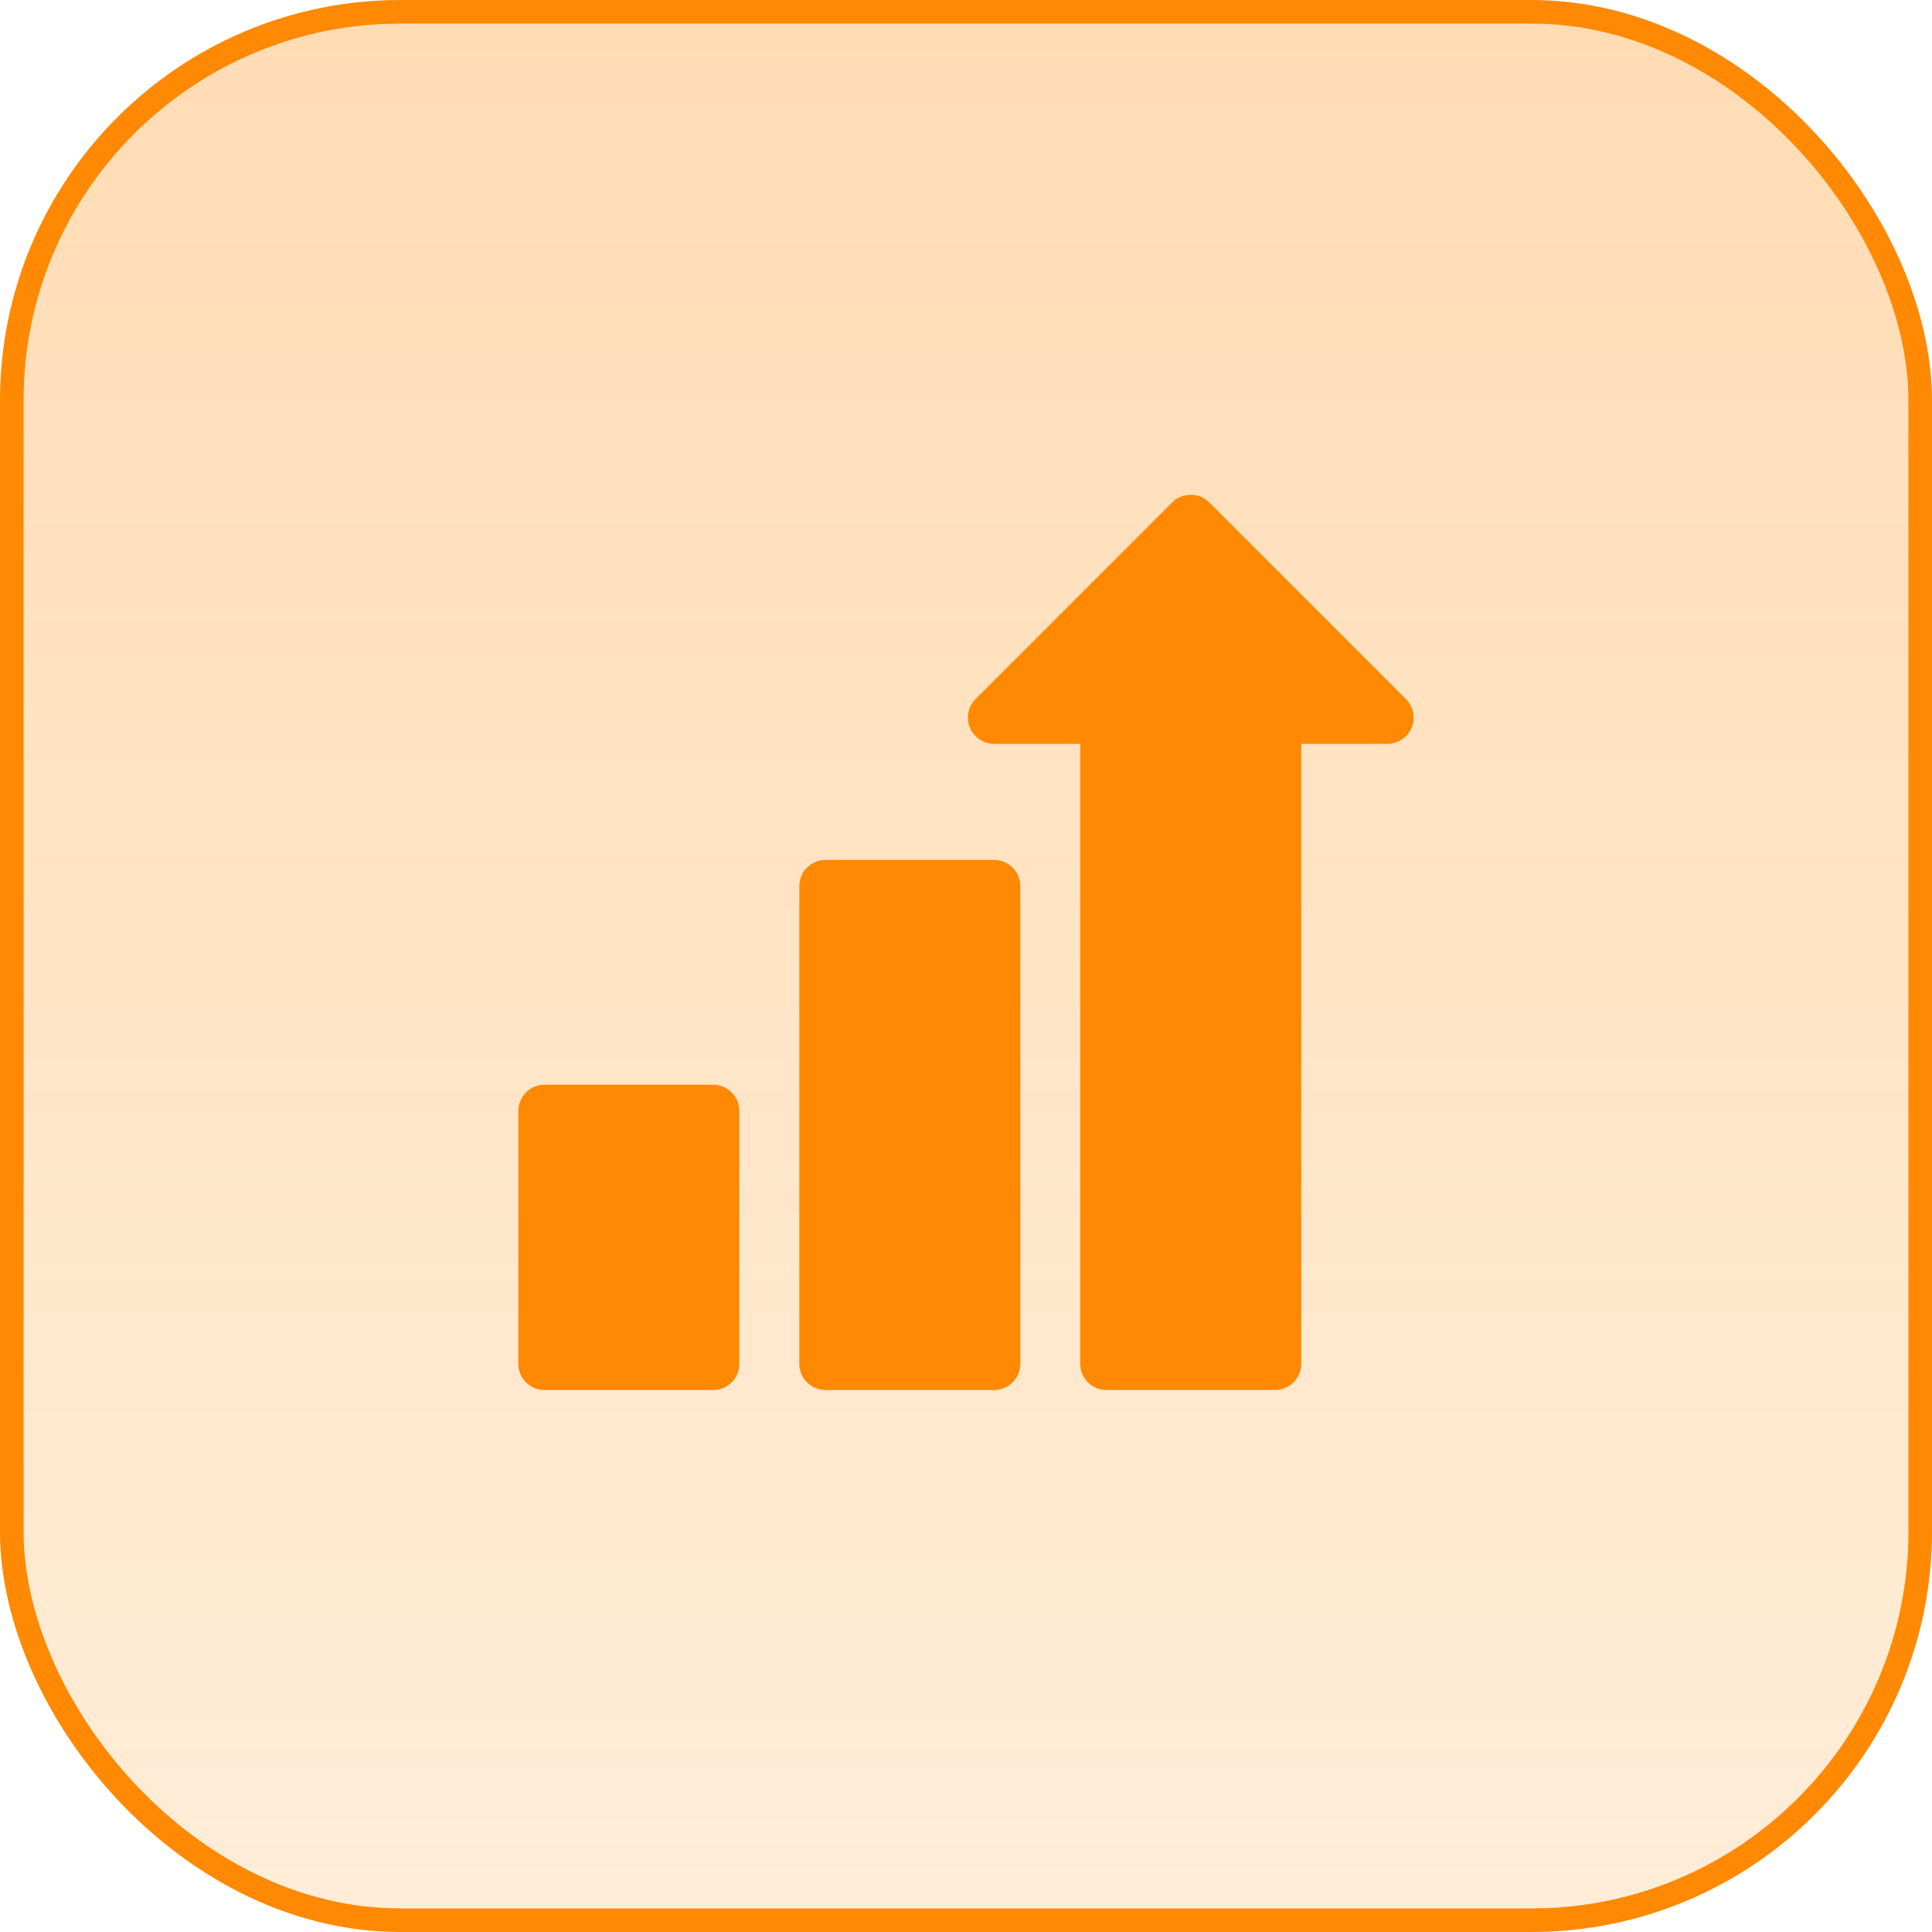
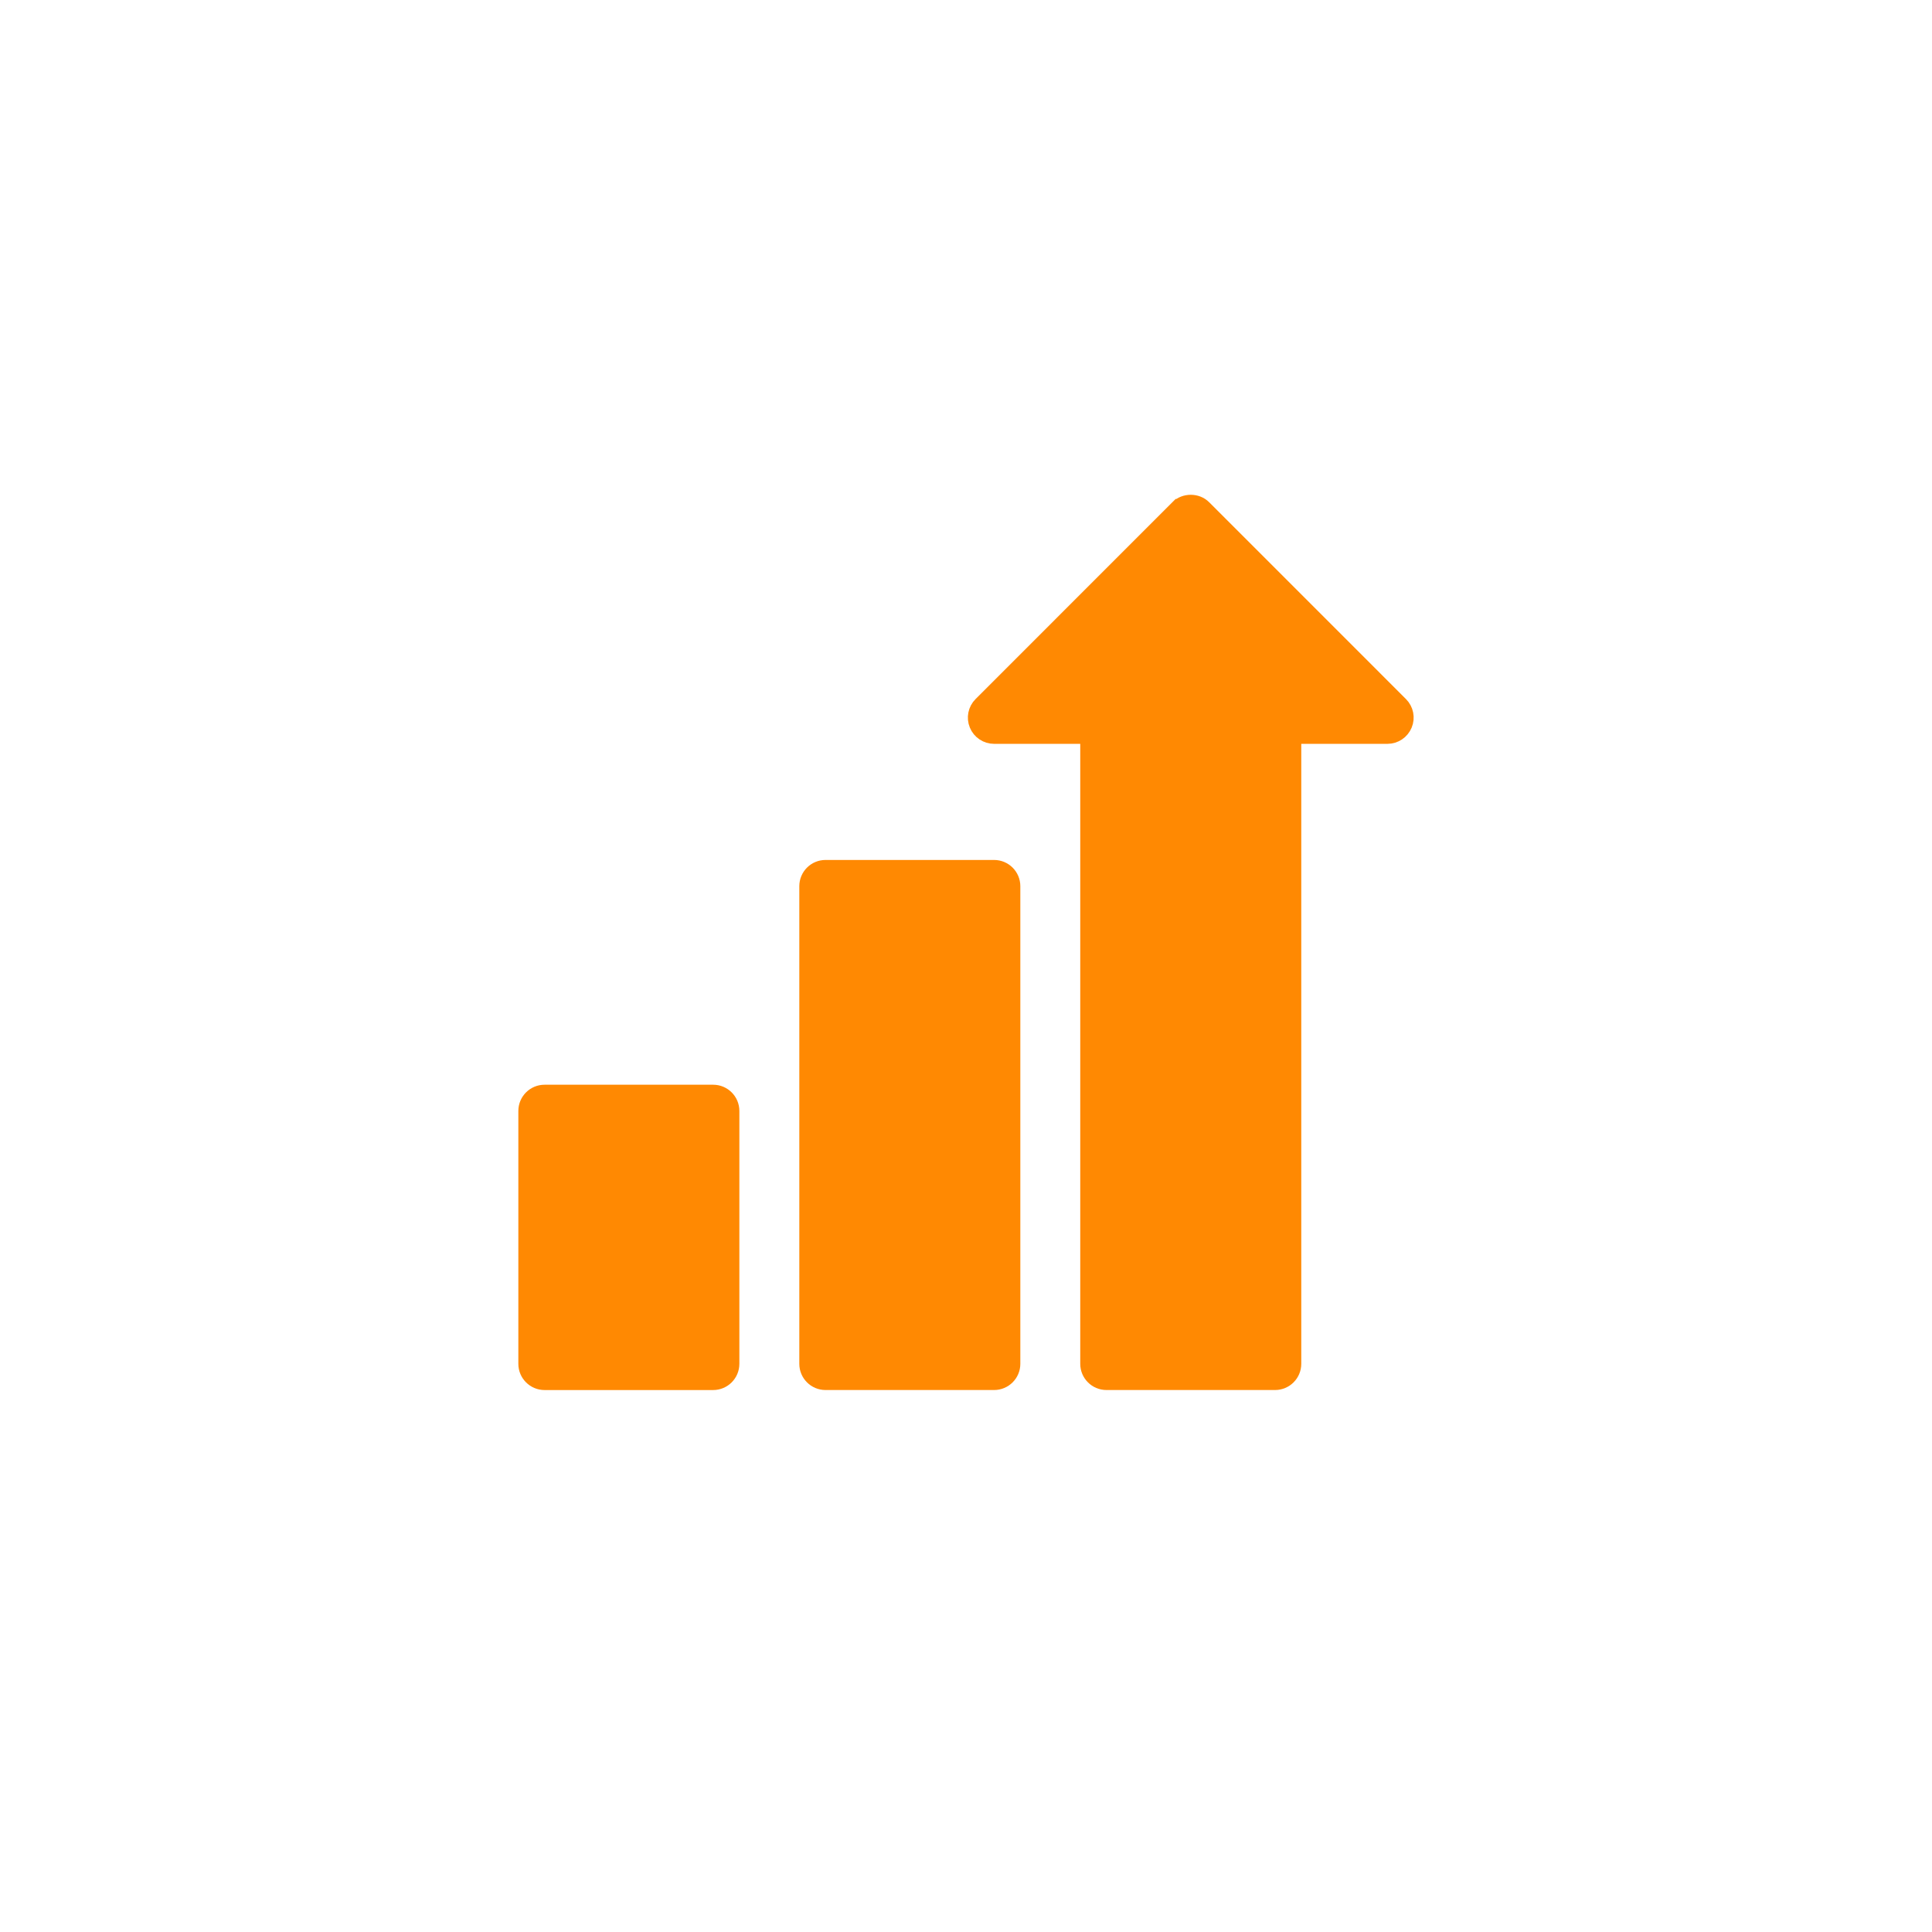
<svg xmlns="http://www.w3.org/2000/svg" width="82" height="82" viewBox="0 0 82 82" fill="none">
-   <rect x="0.5" y="0.5" width="81" height="81" rx="16.5" fill="url(#paint0_linear_7419_23)" fill-opacity="0.3" stroke="#FF8902" />
  <g style="mix-blend-mode:plus-lighter">
    <path d="M50.105 21.677H50.106L50.113 21.67C50.331 21.444 50.748 21.444 50.966 21.67L50.974 21.677L59.32 30.024C59.496 30.2 59.548 30.463 59.453 30.692C59.358 30.922 59.135 31.071 58.887 31.071H54.73V57.884C54.73 58.222 54.456 58.497 54.117 58.497H46.962C46.623 58.497 46.349 58.222 46.349 57.884V31.071H42.192C41.944 31.071 41.721 30.922 41.626 30.692C41.531 30.463 41.584 30.2 41.759 30.024L50.105 21.677Z" fill="#FF8902" stroke="#FF8902" />
    <path d="M35.038 36.999H42.192C42.531 36.999 42.806 37.274 42.806 37.613V57.884C42.806 58.223 42.531 58.497 42.192 58.497H35.038C34.699 58.497 34.425 58.223 34.425 57.884V37.613C34.425 37.274 34.699 36.999 35.038 36.999Z" fill="#FF8902" stroke="#FF8902" />
    <path d="M23.113 46.539H30.268C30.606 46.539 30.881 46.813 30.881 47.152V57.885C30.881 58.223 30.606 58.498 30.268 58.498H23.113C22.775 58.498 22.5 58.223 22.5 57.885V47.152C22.5 46.813 22.775 46.539 23.113 46.539Z" fill="#FF8902" stroke="#FF8902" />
  </g>
  <defs>
    <linearGradient id="paint0_linear_7419_23" x1="41" y1="0" x2="41" y2="82" gradientUnits="userSpaceOnUse">
      <stop stop-color="#FF8902" />
      <stop offset="1" stop-color="#FF8902" stop-opacity="0.5" />
    </linearGradient>
  </defs>
</svg>